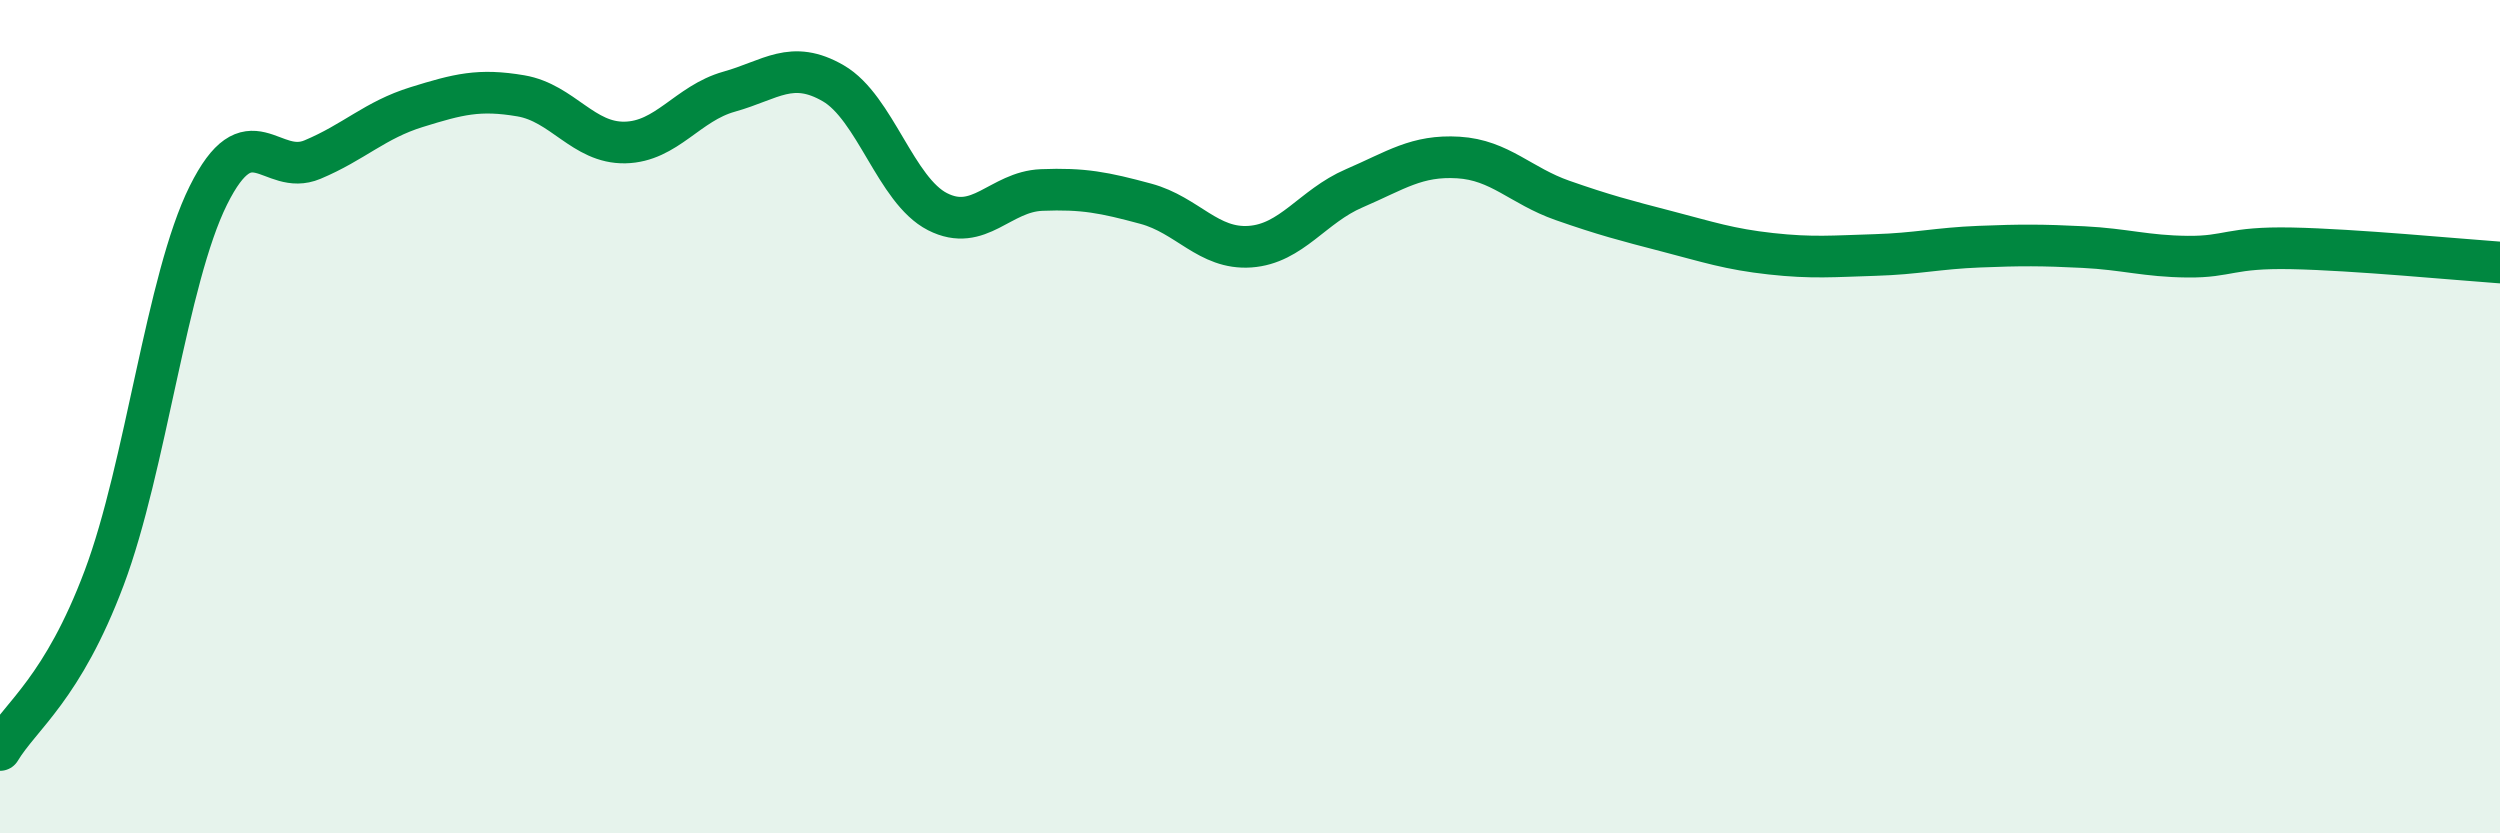
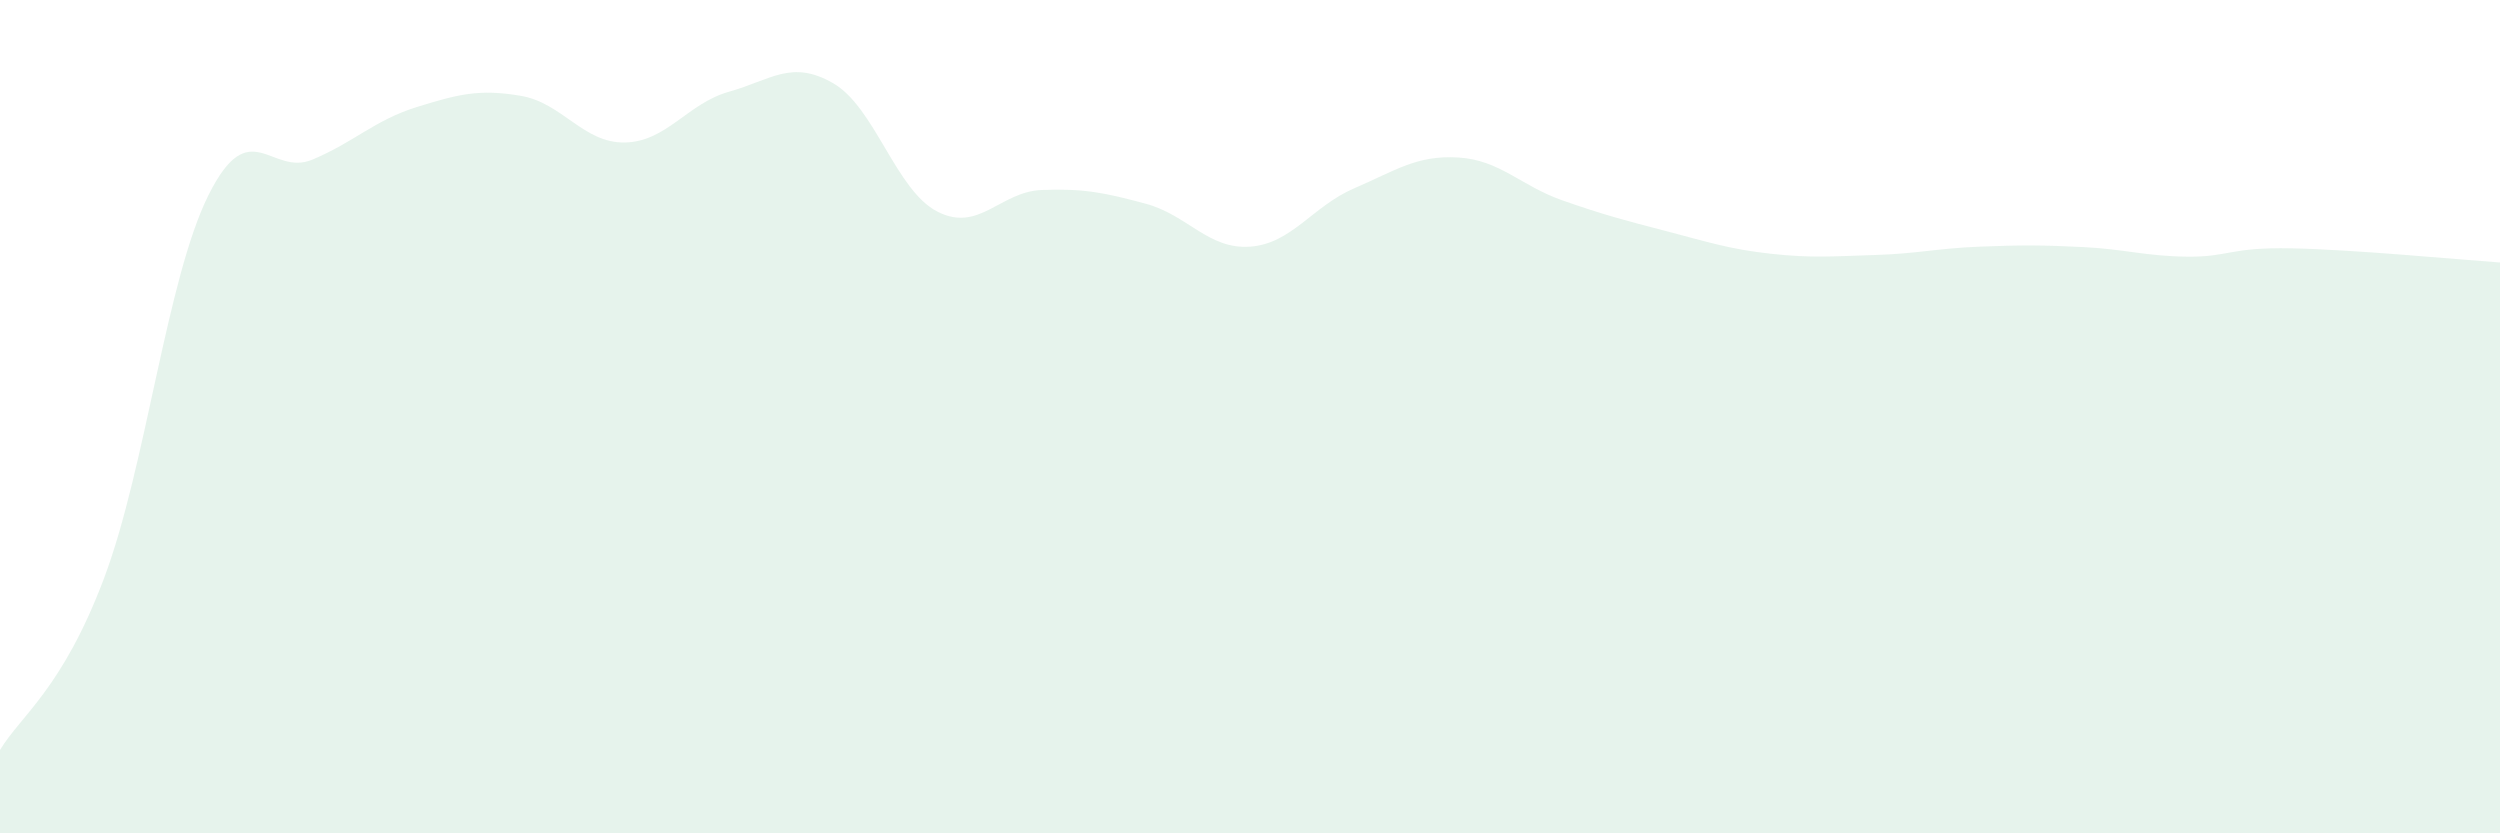
<svg xmlns="http://www.w3.org/2000/svg" width="60" height="20" viewBox="0 0 60 20">
  <path d="M 0,18 C 0.5,17.17 1.5,16.53 2.5,13.87 C 3.5,11.21 4,6.7 5,4.69 C 6,2.68 6.5,4.25 7.5,3.83 C 8.5,3.41 9,2.88 10,2.57 C 11,2.26 11.5,2.13 12.5,2.3 C 13.5,2.47 14,3.44 15,3.42 C 16,3.4 16.5,2.48 17.5,2.2 C 18.5,1.92 19,1.42 20,2 C 21,2.58 21.5,4.57 22.5,5.08 C 23.5,5.59 24,4.6 25,4.56 C 26,4.52 26.5,4.62 27.5,4.89 C 28.5,5.16 29,5.99 30,5.92 C 31,5.85 31.5,4.95 32.5,4.52 C 33.5,4.09 34,3.72 35,3.78 C 36,3.84 36.5,4.46 37.5,4.81 C 38.5,5.16 39,5.29 40,5.55 C 41,5.81 41.5,5.98 42.5,6.09 C 43.5,6.2 44,6.15 45,6.12 C 46,6.09 46.5,5.96 47.5,5.92 C 48.5,5.88 49,5.88 50,5.93 C 51,5.98 51.5,6.15 52.5,6.16 C 53.5,6.17 53.5,5.93 55,5.96 C 56.5,5.99 59,6.23 60,6.3L60 20L0 20Z" fill="#008740" opacity="0.1" stroke-linecap="round" stroke-linejoin="round" />
-   <path d="M 0,18 C 0.5,17.17 1.5,16.53 2.5,13.87 C 3.5,11.21 4,6.7 5,4.69 C 6,2.68 6.5,4.25 7.5,3.83 C 8.5,3.41 9,2.88 10,2.57 C 11,2.26 11.5,2.13 12.5,2.3 C 13.5,2.47 14,3.44 15,3.42 C 16,3.4 16.5,2.48 17.5,2.2 C 18.5,1.92 19,1.42 20,2 C 21,2.58 21.5,4.57 22.5,5.08 C 23.5,5.59 24,4.6 25,4.56 C 26,4.52 26.5,4.62 27.5,4.89 C 28.5,5.16 29,5.99 30,5.92 C 31,5.85 31.5,4.95 32.5,4.52 C 33.5,4.09 34,3.72 35,3.78 C 36,3.84 36.5,4.46 37.5,4.81 C 38.5,5.16 39,5.29 40,5.55 C 41,5.81 41.5,5.98 42.5,6.09 C 43.5,6.2 44,6.15 45,6.12 C 46,6.09 46.5,5.96 47.5,5.92 C 48.5,5.88 49,5.88 50,5.93 C 51,5.98 51.5,6.15 52.5,6.16 C 53.5,6.17 53.5,5.93 55,5.96 C 56.5,5.99 59,6.23 60,6.3" stroke="#008740" stroke-width="1" fill="none" stroke-linecap="round" stroke-linejoin="round" />
</svg>